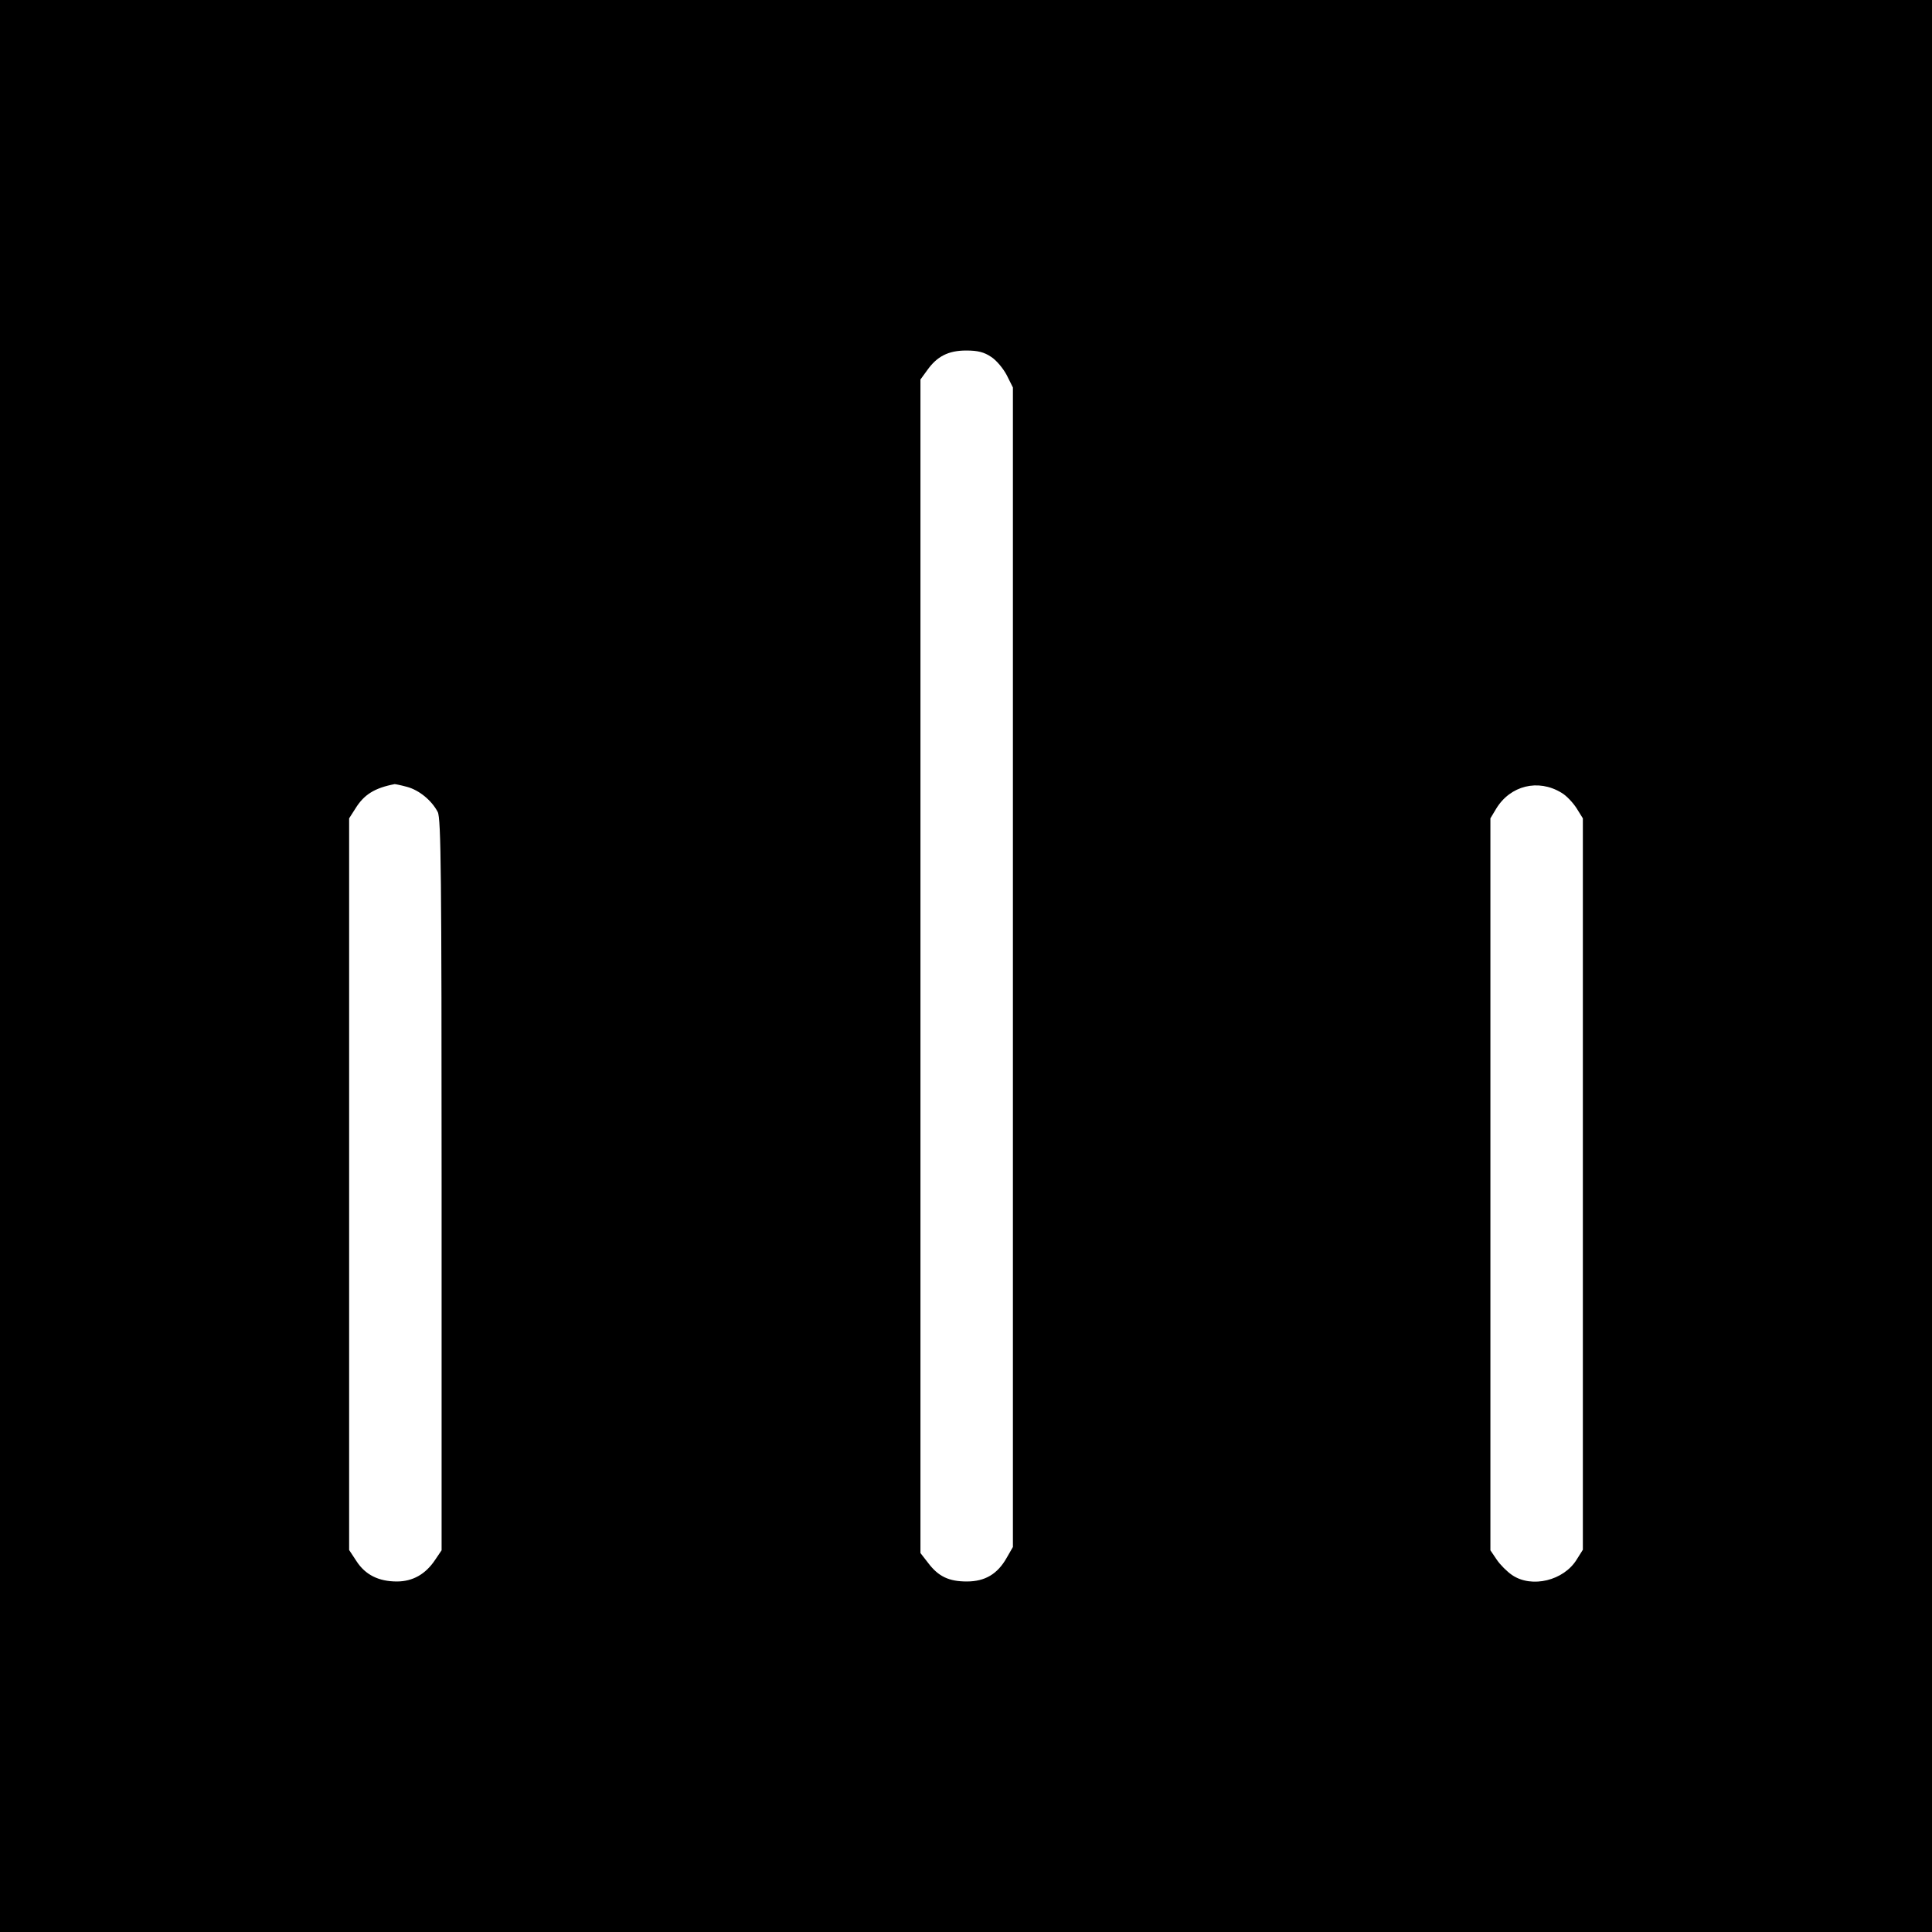
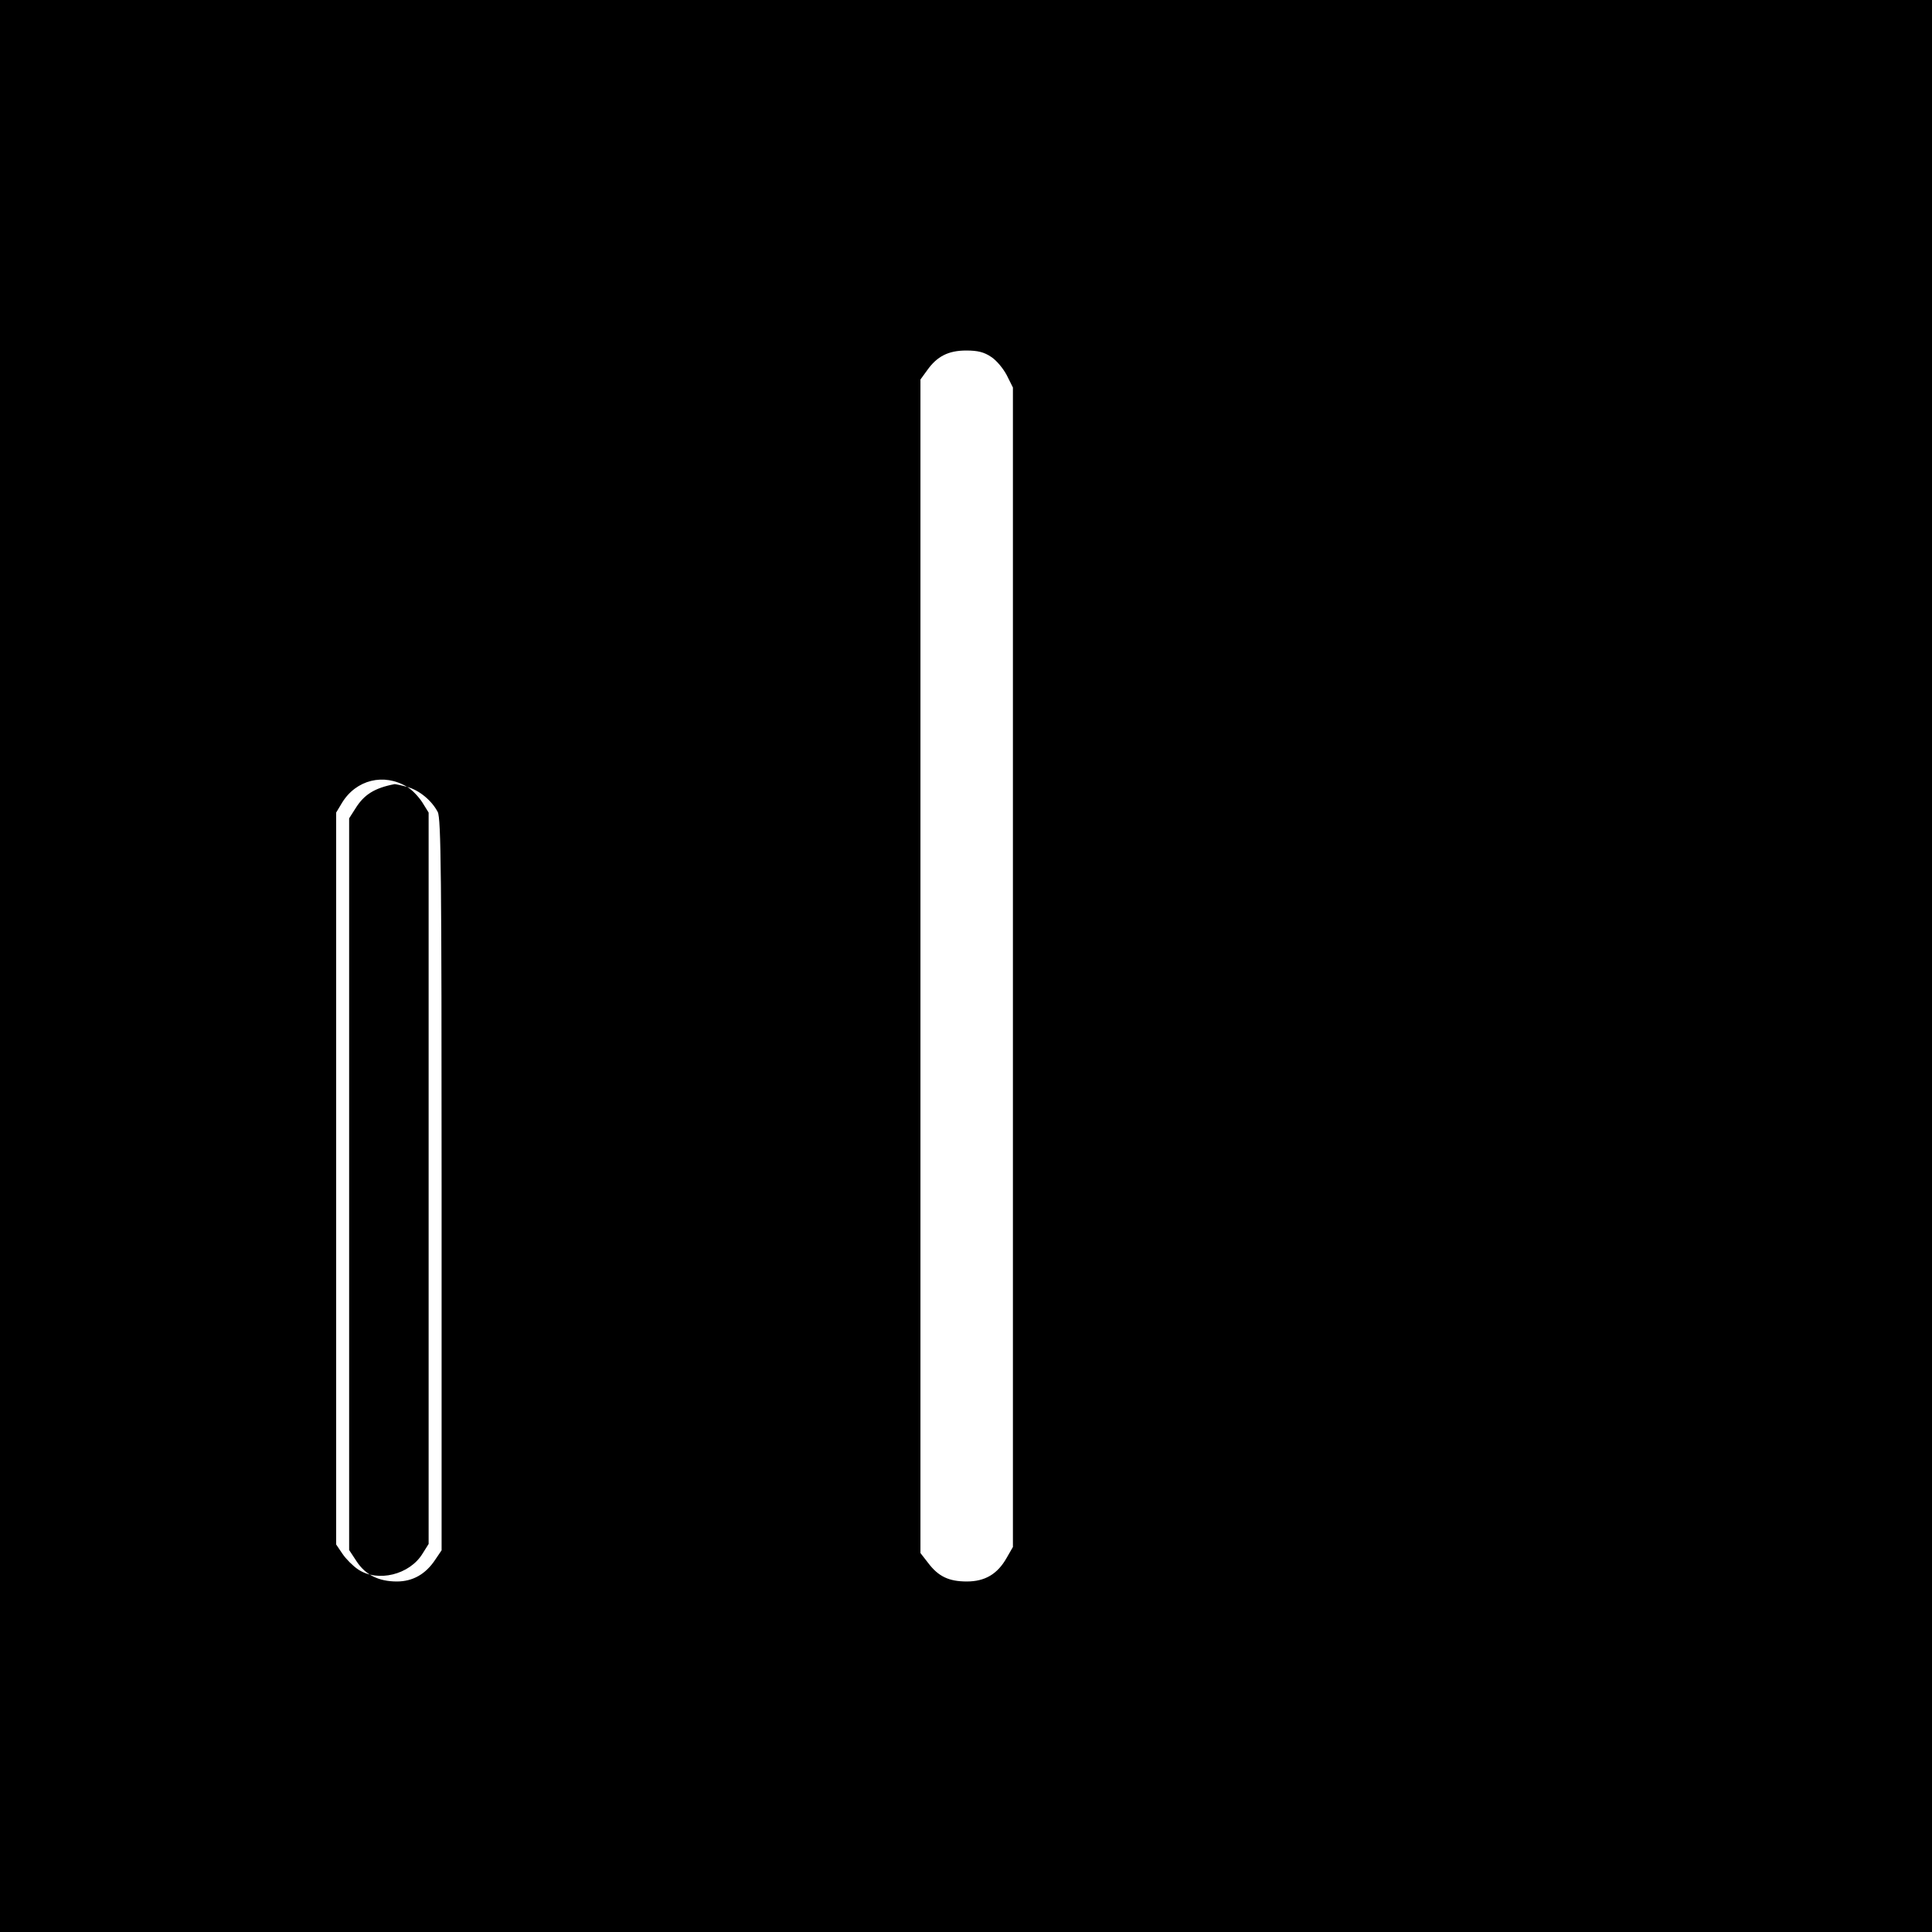
<svg xmlns="http://www.w3.org/2000/svg" version="1.0" width="700pt" height="700pt" viewBox="0 0 700 700" preserveAspectRatio="xMidYMid meet">
  <g transform="translate(0,700) scale(0.1,-0.1)" fill="#000000" stroke="none">
-     <path d="M0 3500 l0 -3500 3500 0 3500 0 0 3500 0 3500 -3500 0 -3500 0 0 -3500z m3591 2207 c19 -12 44 -42 57 -67 l22 -44 0 -2101 0 -2100 -23 -40 c-33 -58 -78 -85 -144 -85 -65 0 -103 18 -140 67 l-28 36 0 2126 0 2126 24 33 c36 51 77 72 142 72 42 0 65 -6 90 -23z m-2116 -1558 c44 -12 89 -49 111 -91 12 -23 14 -231 14 -1351 l0 -1324 -23 -34 c-35 -53 -82 -79 -139 -79 -66 0 -114 24 -146 73 l-27 41 0 1325 0 1326 23 36 c31 50 69 74 142 88 3 0 23 -4 45 -10z m4182 -21 c18 -10 42 -36 55 -56 l23 -37 0 -1325 0 -1325 -22 -35 c-47 -77 -163 -105 -234 -57 -18 12 -44 38 -56 56 l-23 34 0 1326 0 1326 21 35 c51 84 152 109 236 58z" />
+     <path d="M0 3500 l0 -3500 3500 0 3500 0 0 3500 0 3500 -3500 0 -3500 0 0 -3500z m3591 2207 c19 -12 44 -42 57 -67 l22 -44 0 -2101 0 -2100 -23 -40 c-33 -58 -78 -85 -144 -85 -65 0 -103 18 -140 67 l-28 36 0 2126 0 2126 24 33 c36 51 77 72 142 72 42 0 65 -6 90 -23z m-2116 -1558 c44 -12 89 -49 111 -91 12 -23 14 -231 14 -1351 l0 -1324 -23 -34 c-35 -53 -82 -79 -139 -79 -66 0 -114 24 -146 73 l-27 41 0 1325 0 1326 23 36 c31 50 69 74 142 88 3 0 23 -4 45 -10z c18 -10 42 -36 55 -56 l23 -37 0 -1325 0 -1325 -22 -35 c-47 -77 -163 -105 -234 -57 -18 12 -44 38 -56 56 l-23 34 0 1326 0 1326 21 35 c51 84 152 109 236 58z" />
  </g>
</svg>